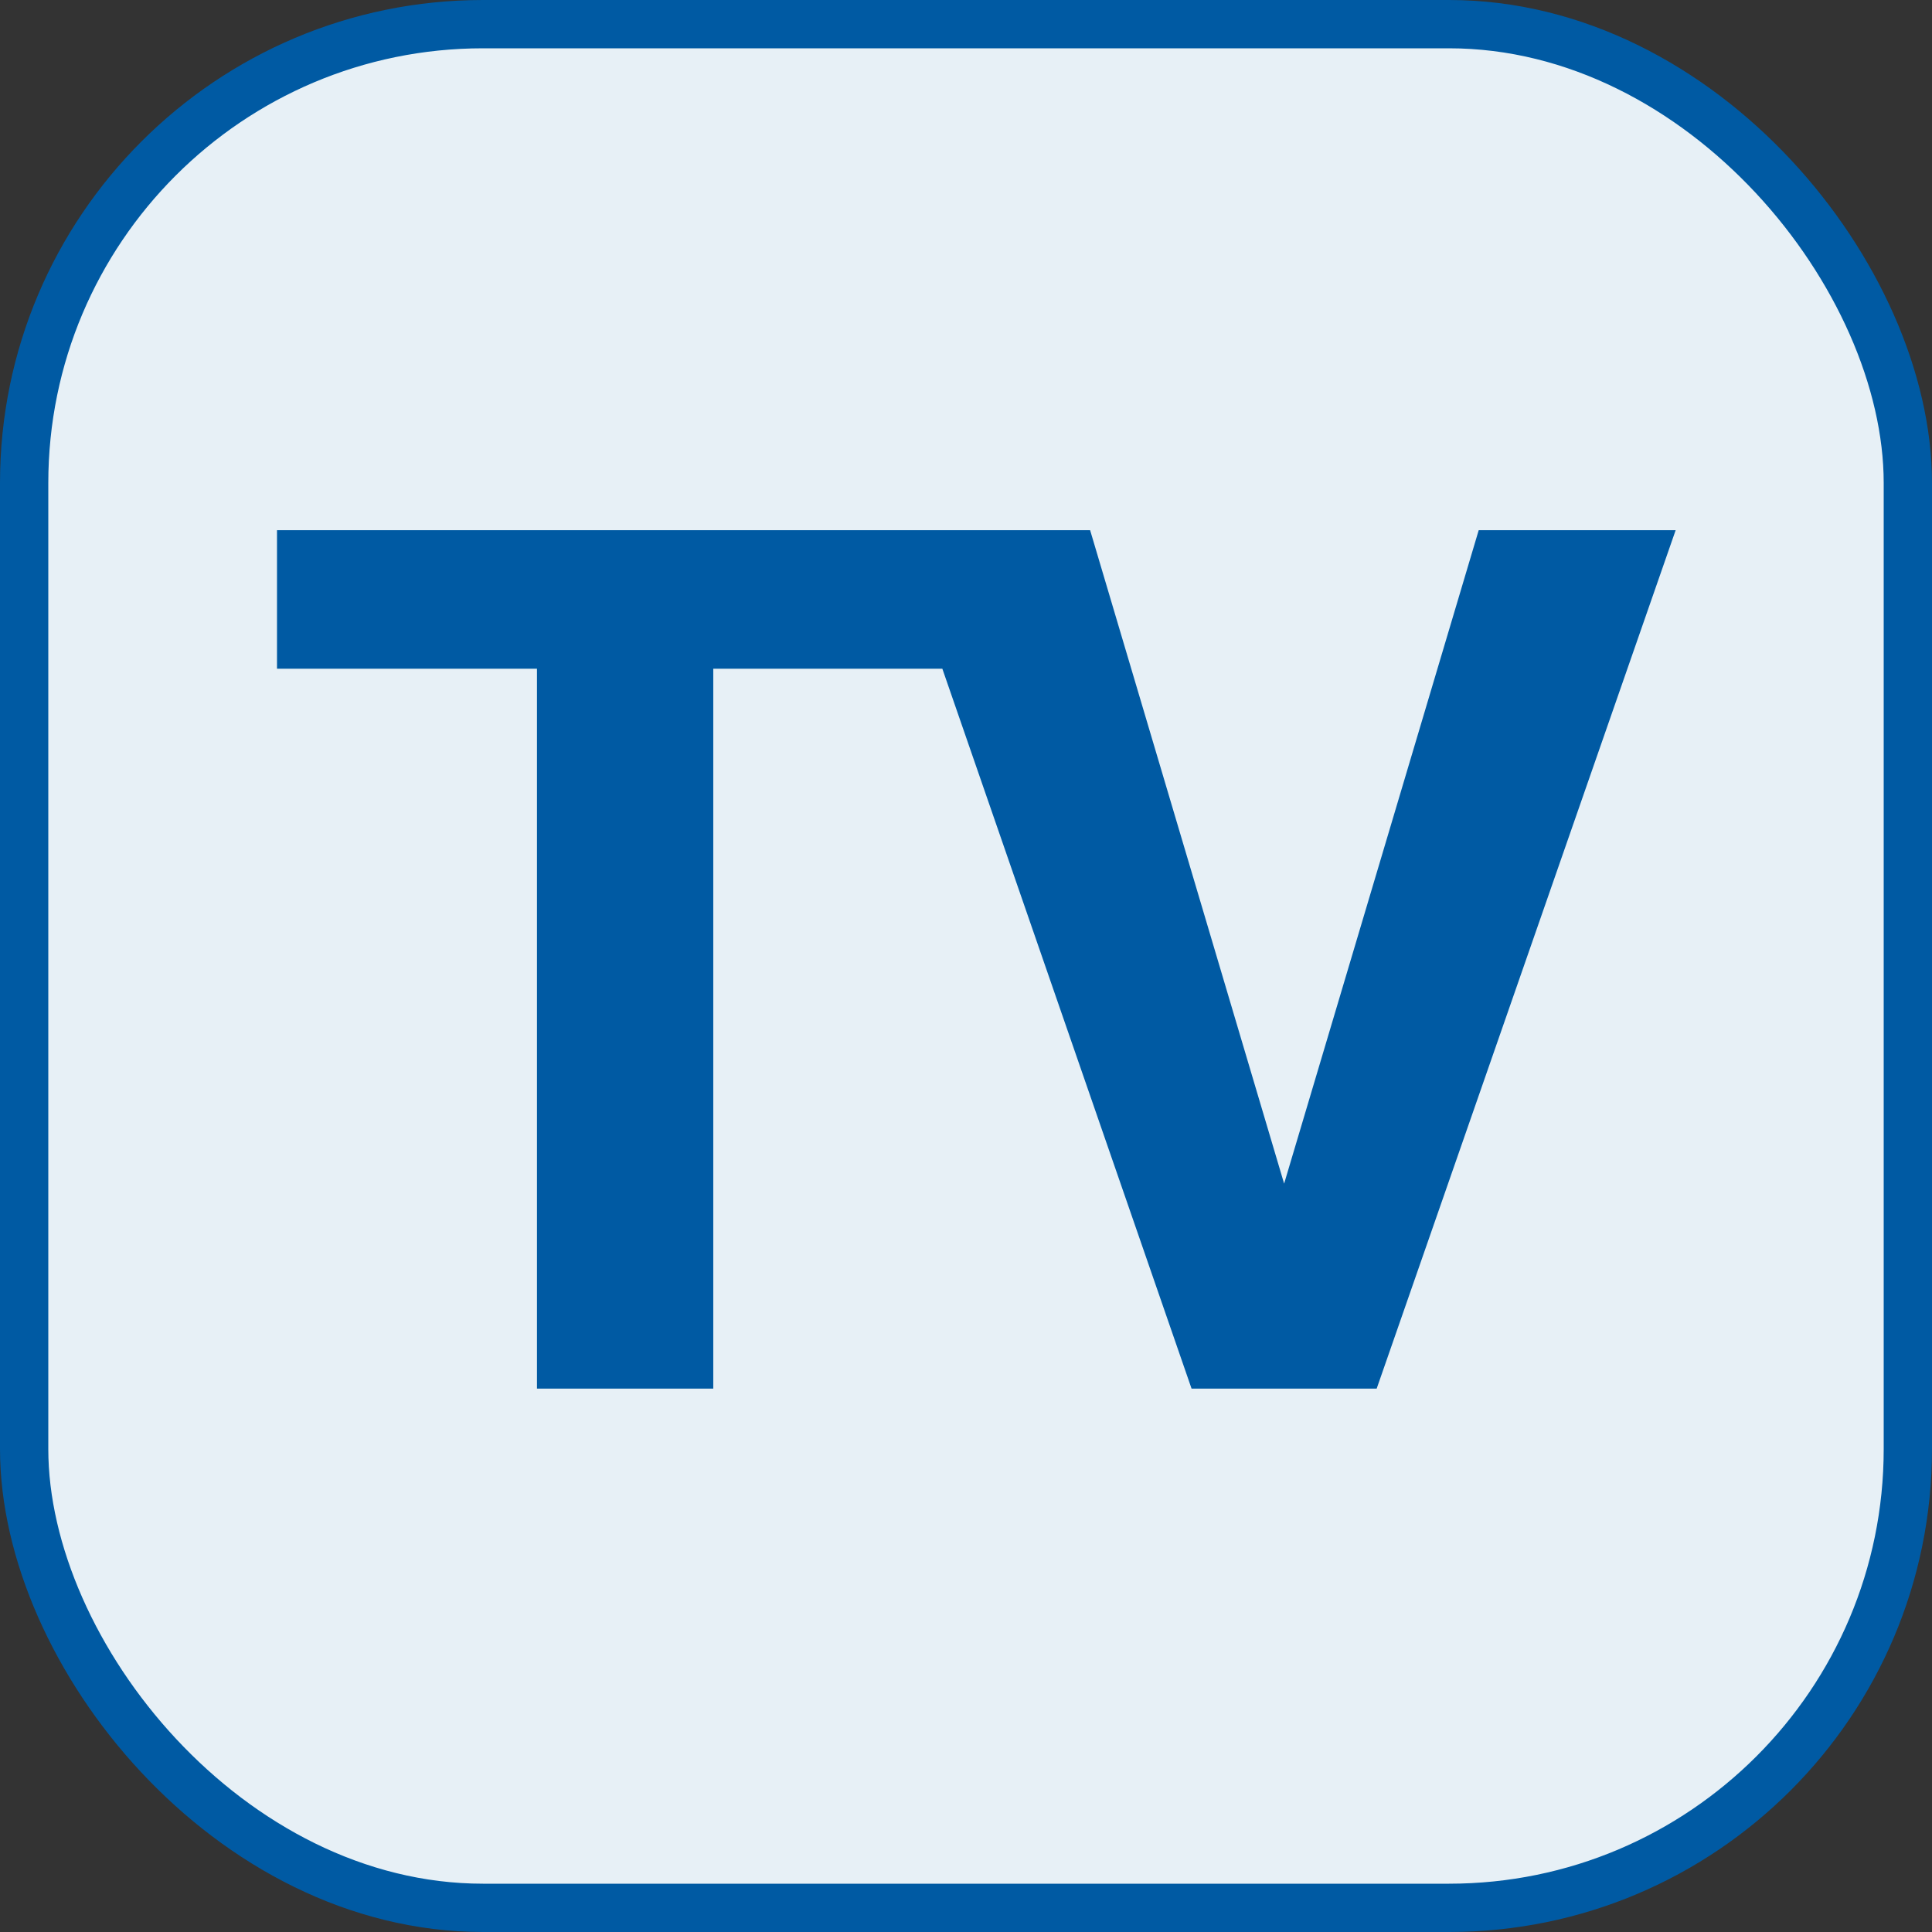
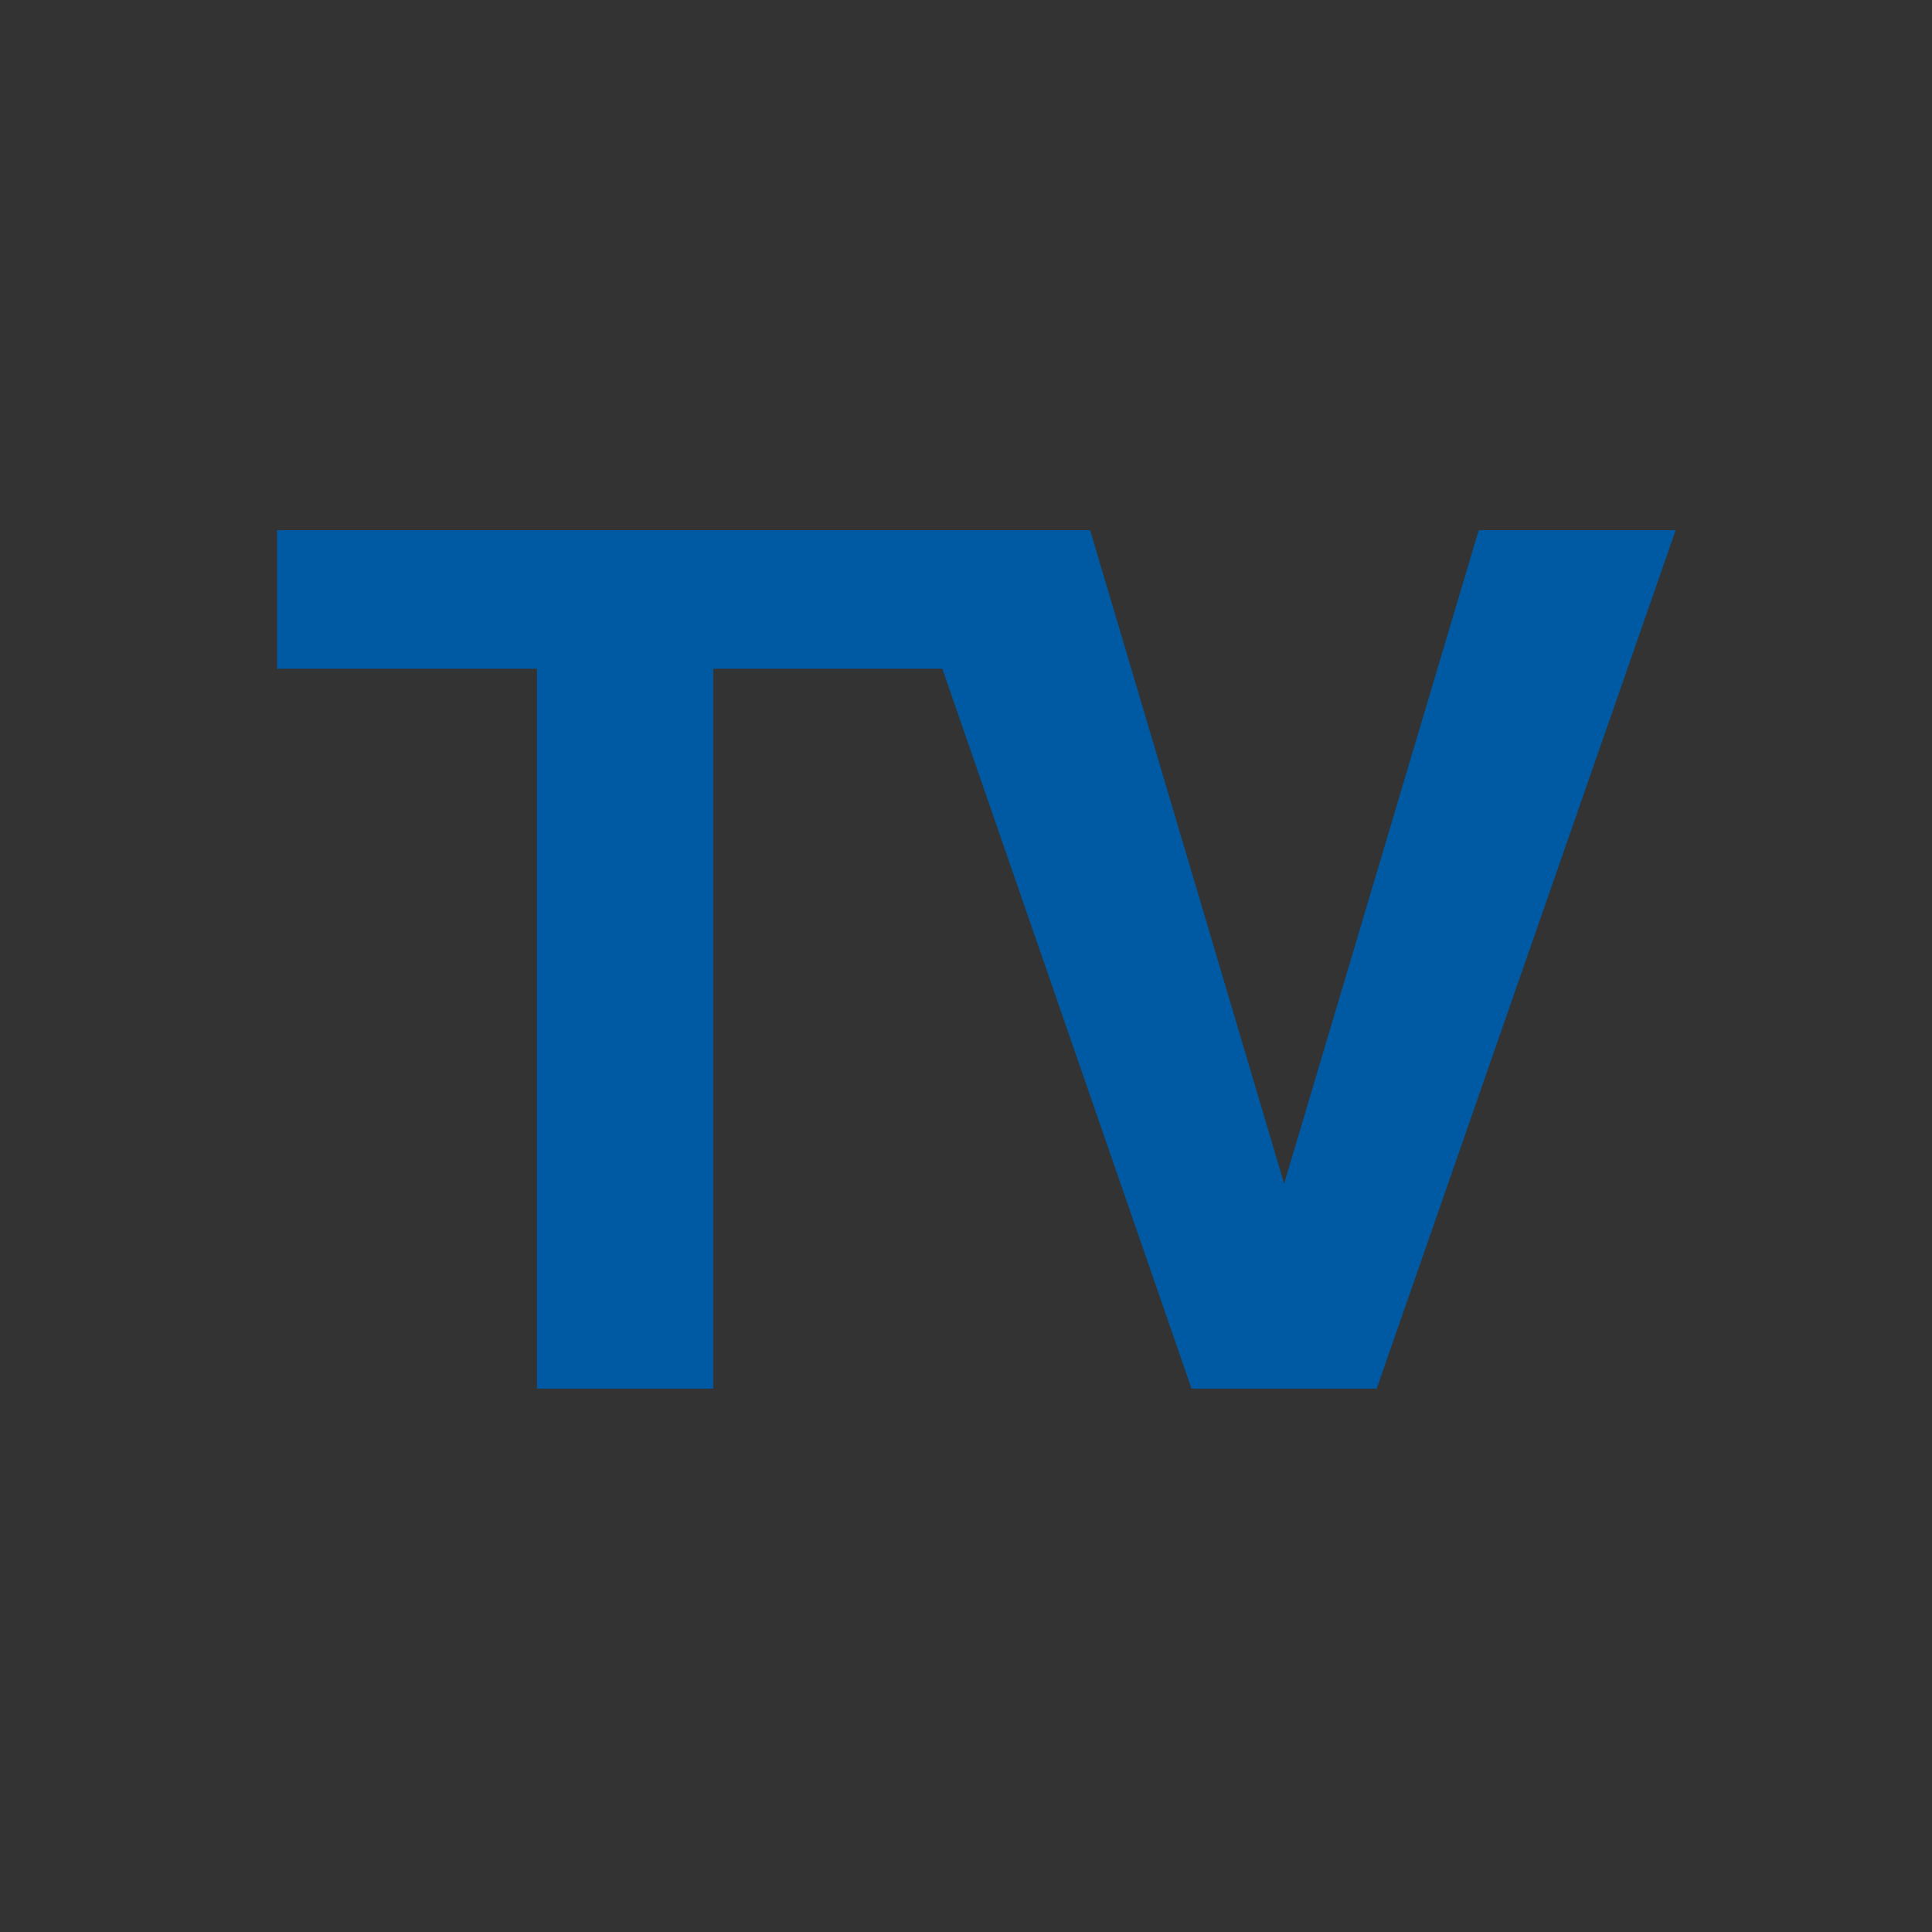
<svg xmlns="http://www.w3.org/2000/svg" width="16" height="16" viewBox="0 0 16 16" fill="none">
  <rect x="0" y="0" width="16" height="16" fill="#333333" stroke="none" />
-   <rect x="0.2" y="0.2" width="15.6" height="15.6" rx="3.8" fill="#E7F0F6" />
-   <rect x="0.2" y="0.2" width="15.6" height="15.6" rx="3.8" stroke="#005AA3" stroke-width="0.4" />
-   <path d="M5.907 4.391V11.5H4.447V4.391H5.907ZM8.095 4.391V5.538H2.294V4.391H8.095ZM10.571 10.016L12.246 4.391H13.877L11.401 11.5H10.327L10.571 10.016ZM9.028 4.391L10.698 10.016L10.952 11.5H9.868L7.407 4.391H9.028Z" fill="#005AA3" />
+   <path d="M5.907 4.391V11.5H4.447V4.391H5.907ZM8.095 4.391V5.538H2.294V4.391H8.095ZM10.571 10.016L12.246 4.391H13.877L11.401 11.5H10.327L10.571 10.016ZM9.028 4.391L10.698 10.016L10.952 11.5H9.868L7.407 4.391H9.028" fill="#005AA3" />
</svg>